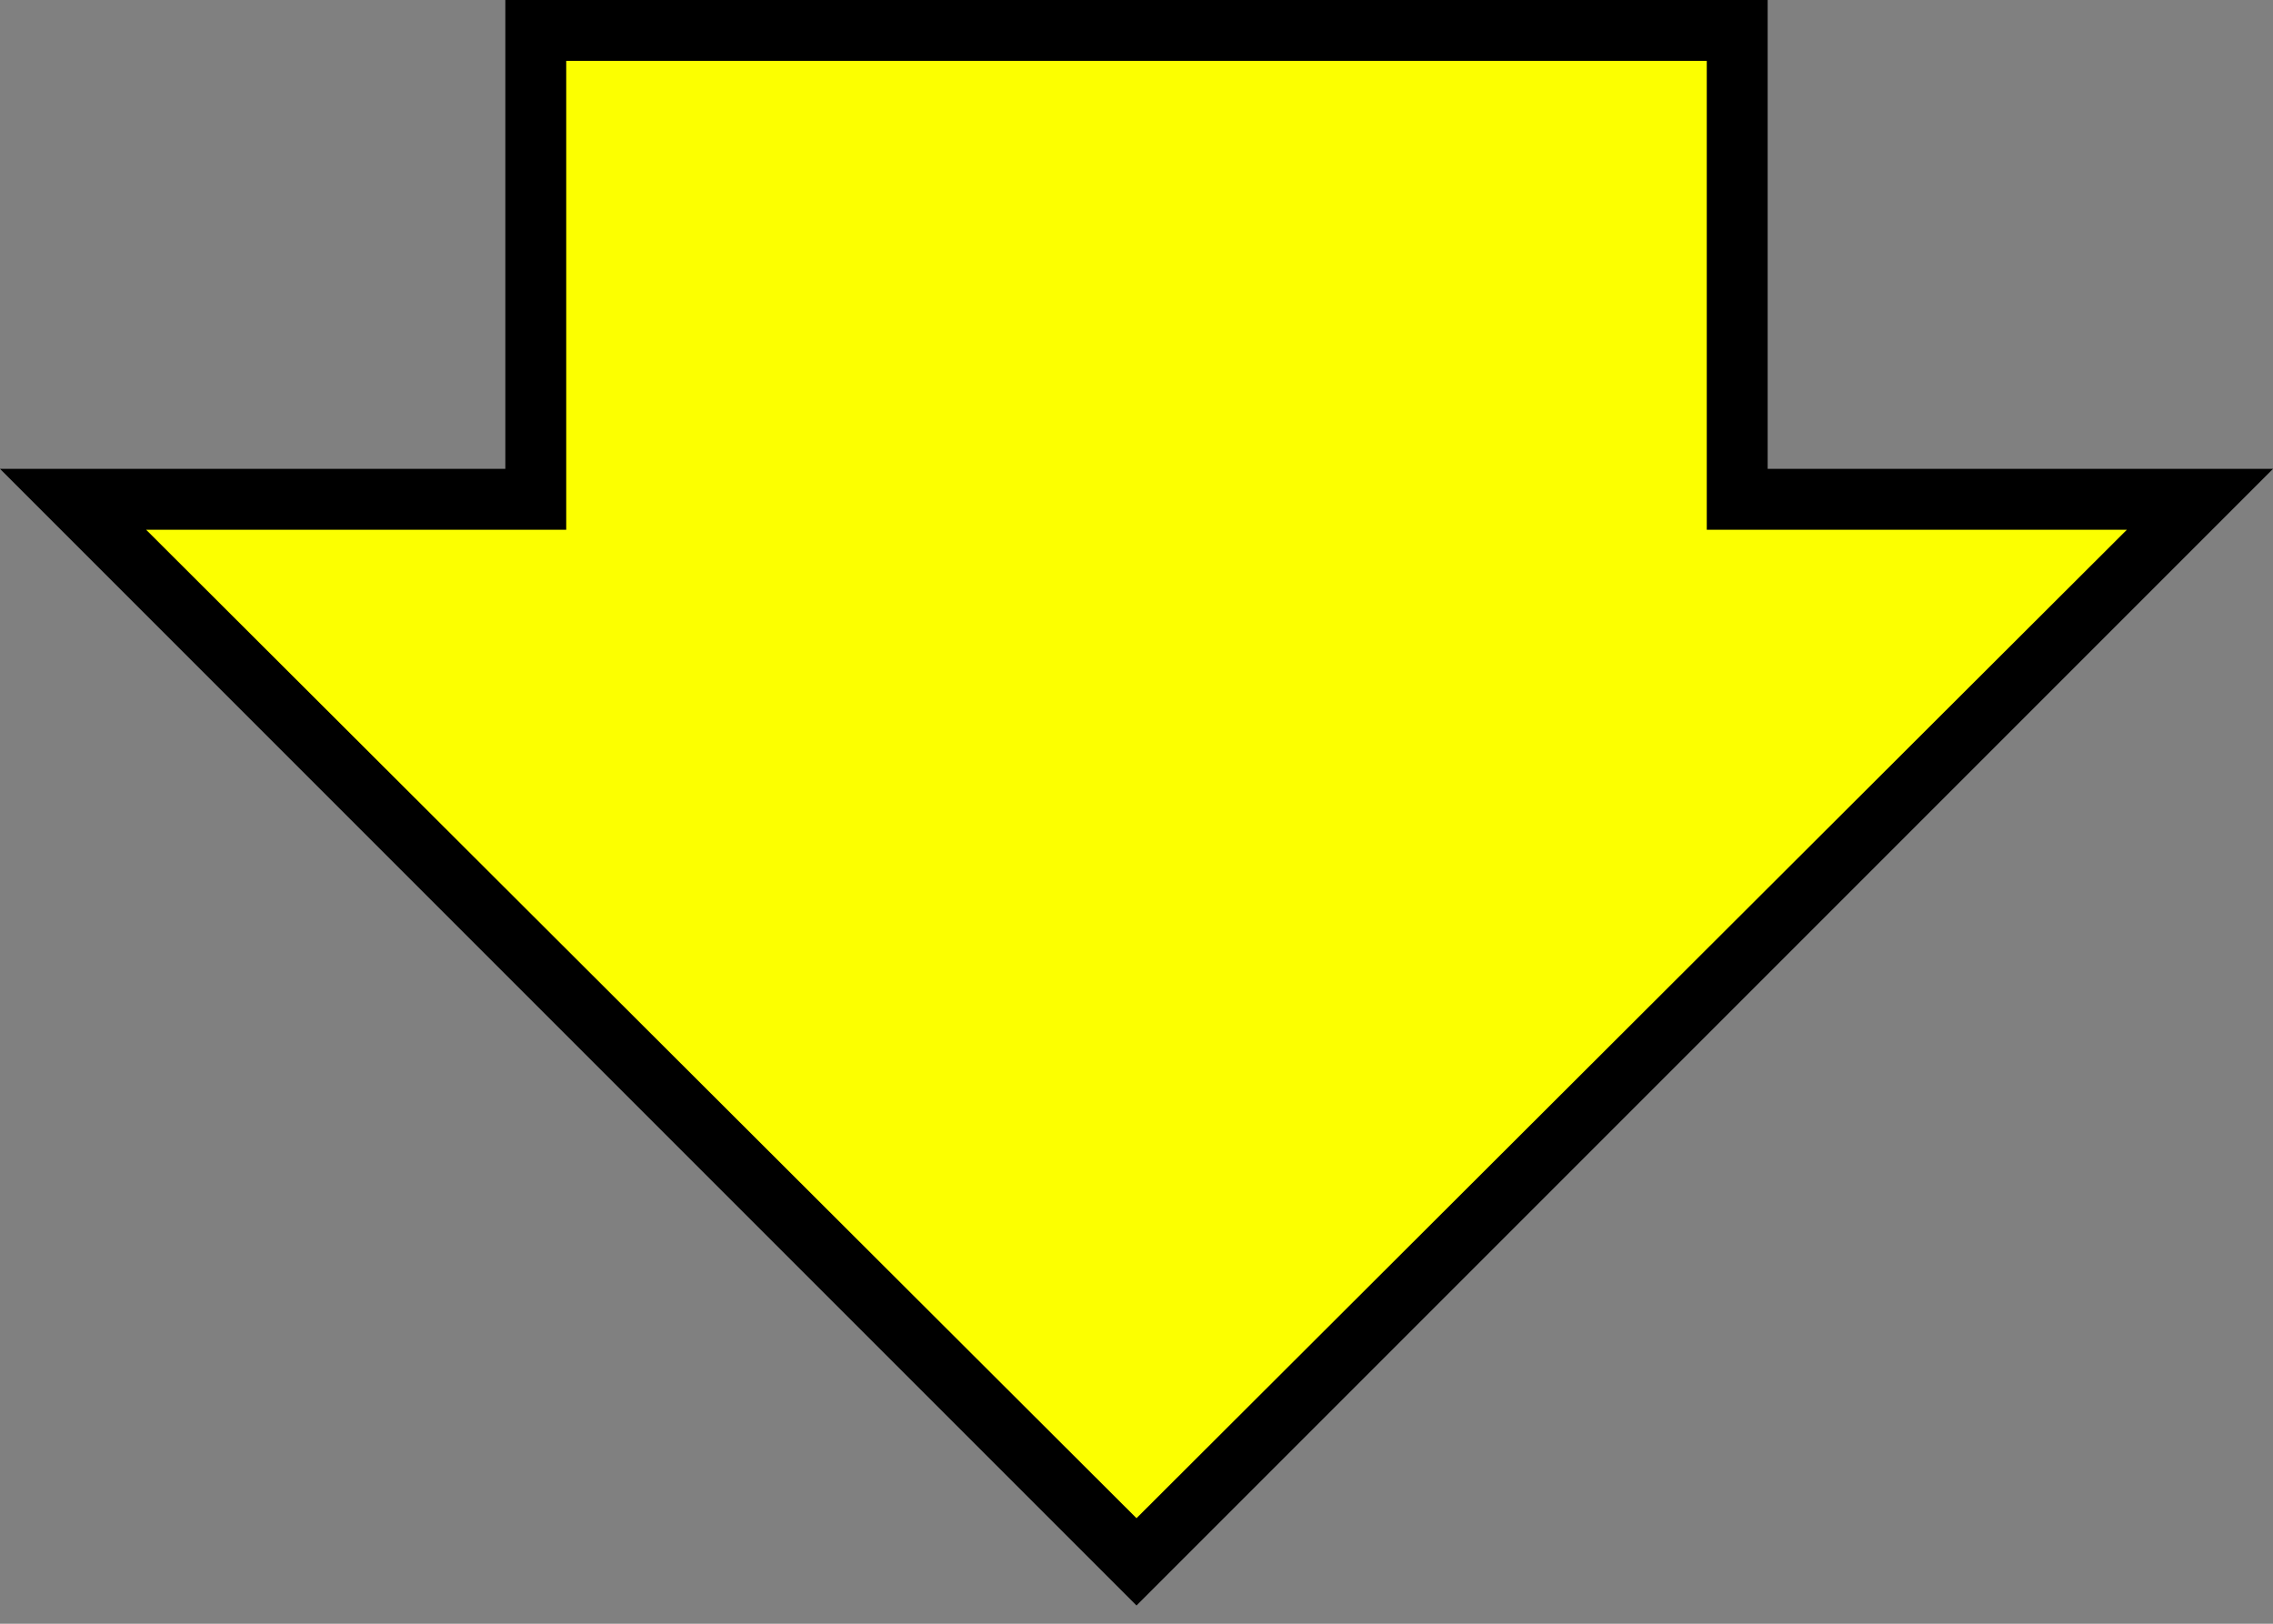
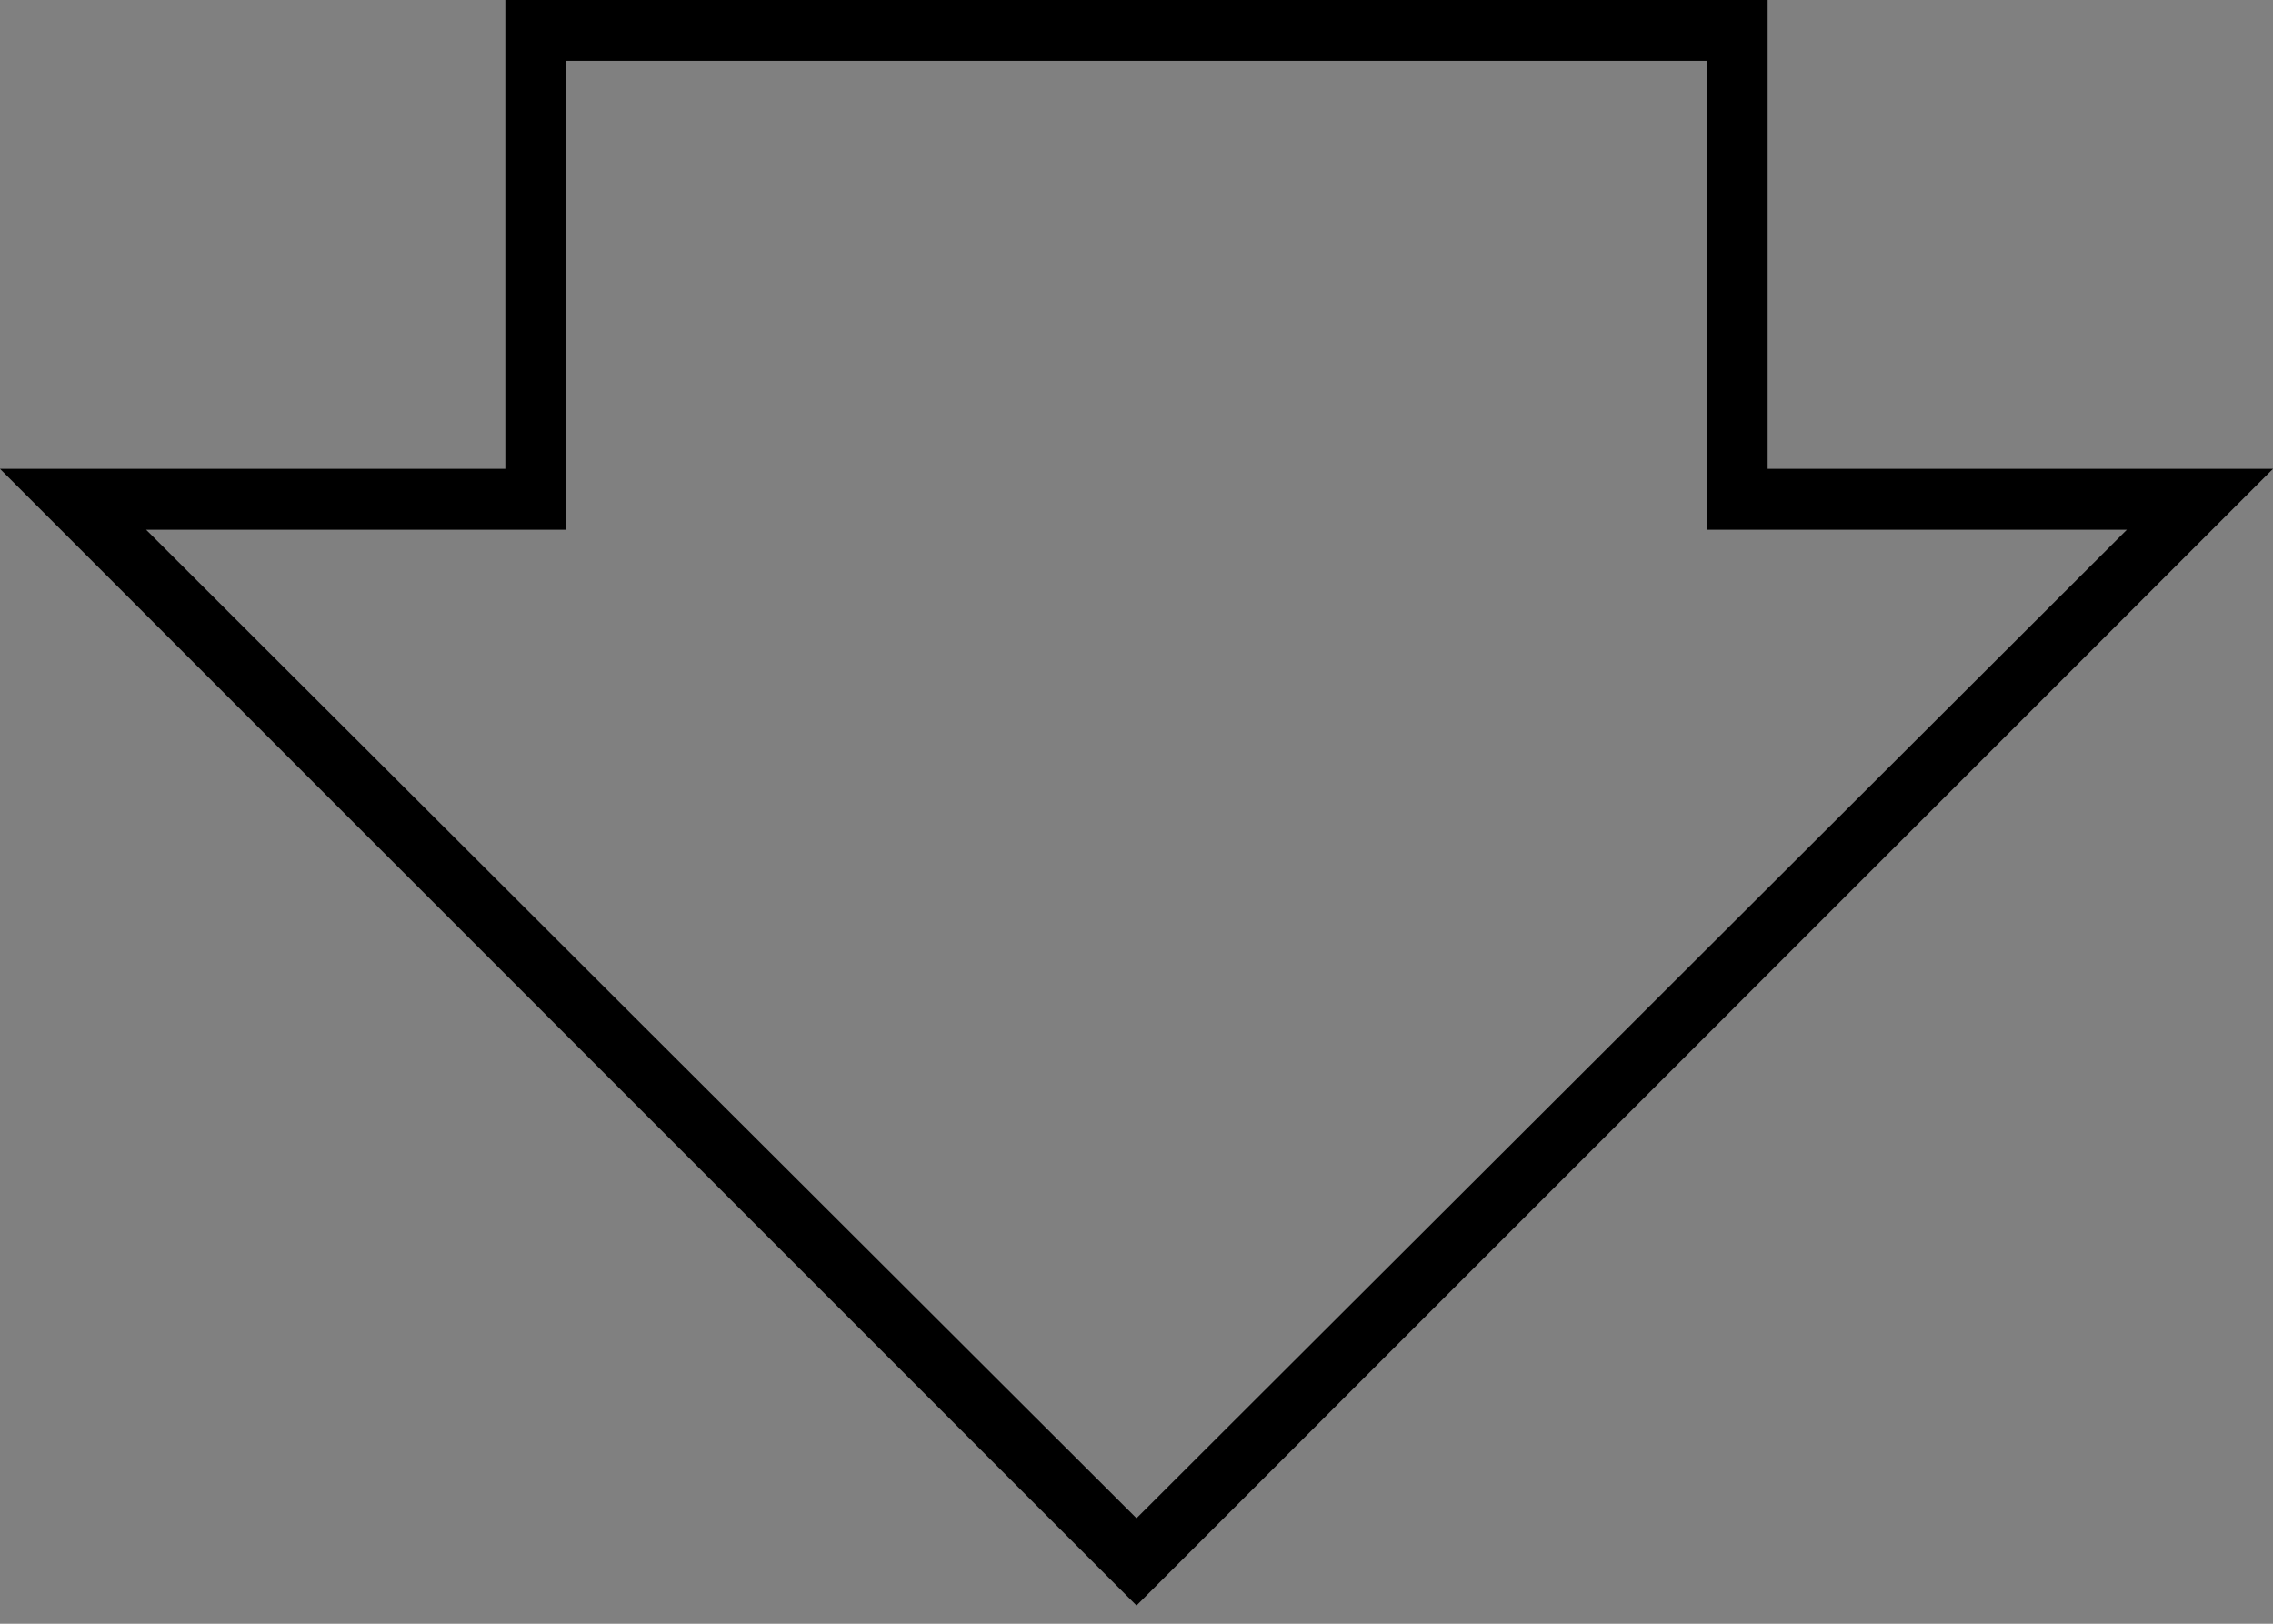
<svg xmlns="http://www.w3.org/2000/svg" version="1.1" id="レイヤー_1" x="0px" y="0px" viewBox="0 0 112 80" style="enable-background:new 0 0 112 80;" xml:space="preserve">
  <rect x="0" y="0" width="112" height="80" fill="#808080" stroke="none" />
  <style type="text/css">
	.st0{fill:#FCFF00;}
</style>
  <g>
-     <polygon class="st0" points="3.6,24.6 26.4,24.6 26.4,1.5 85.6,1.5 85.6,24.6 108.4,24.6 56,77  " />
    <path d="M84.1,3v20.1v3h3h17.7L56,74.8L7.2,26.1h17.7h3v-3V3H84.1 M87.1,0H24.9v23.1H0v0l56,56l56-56H87.1V0L87.1,0z" />
  </g>
</svg>